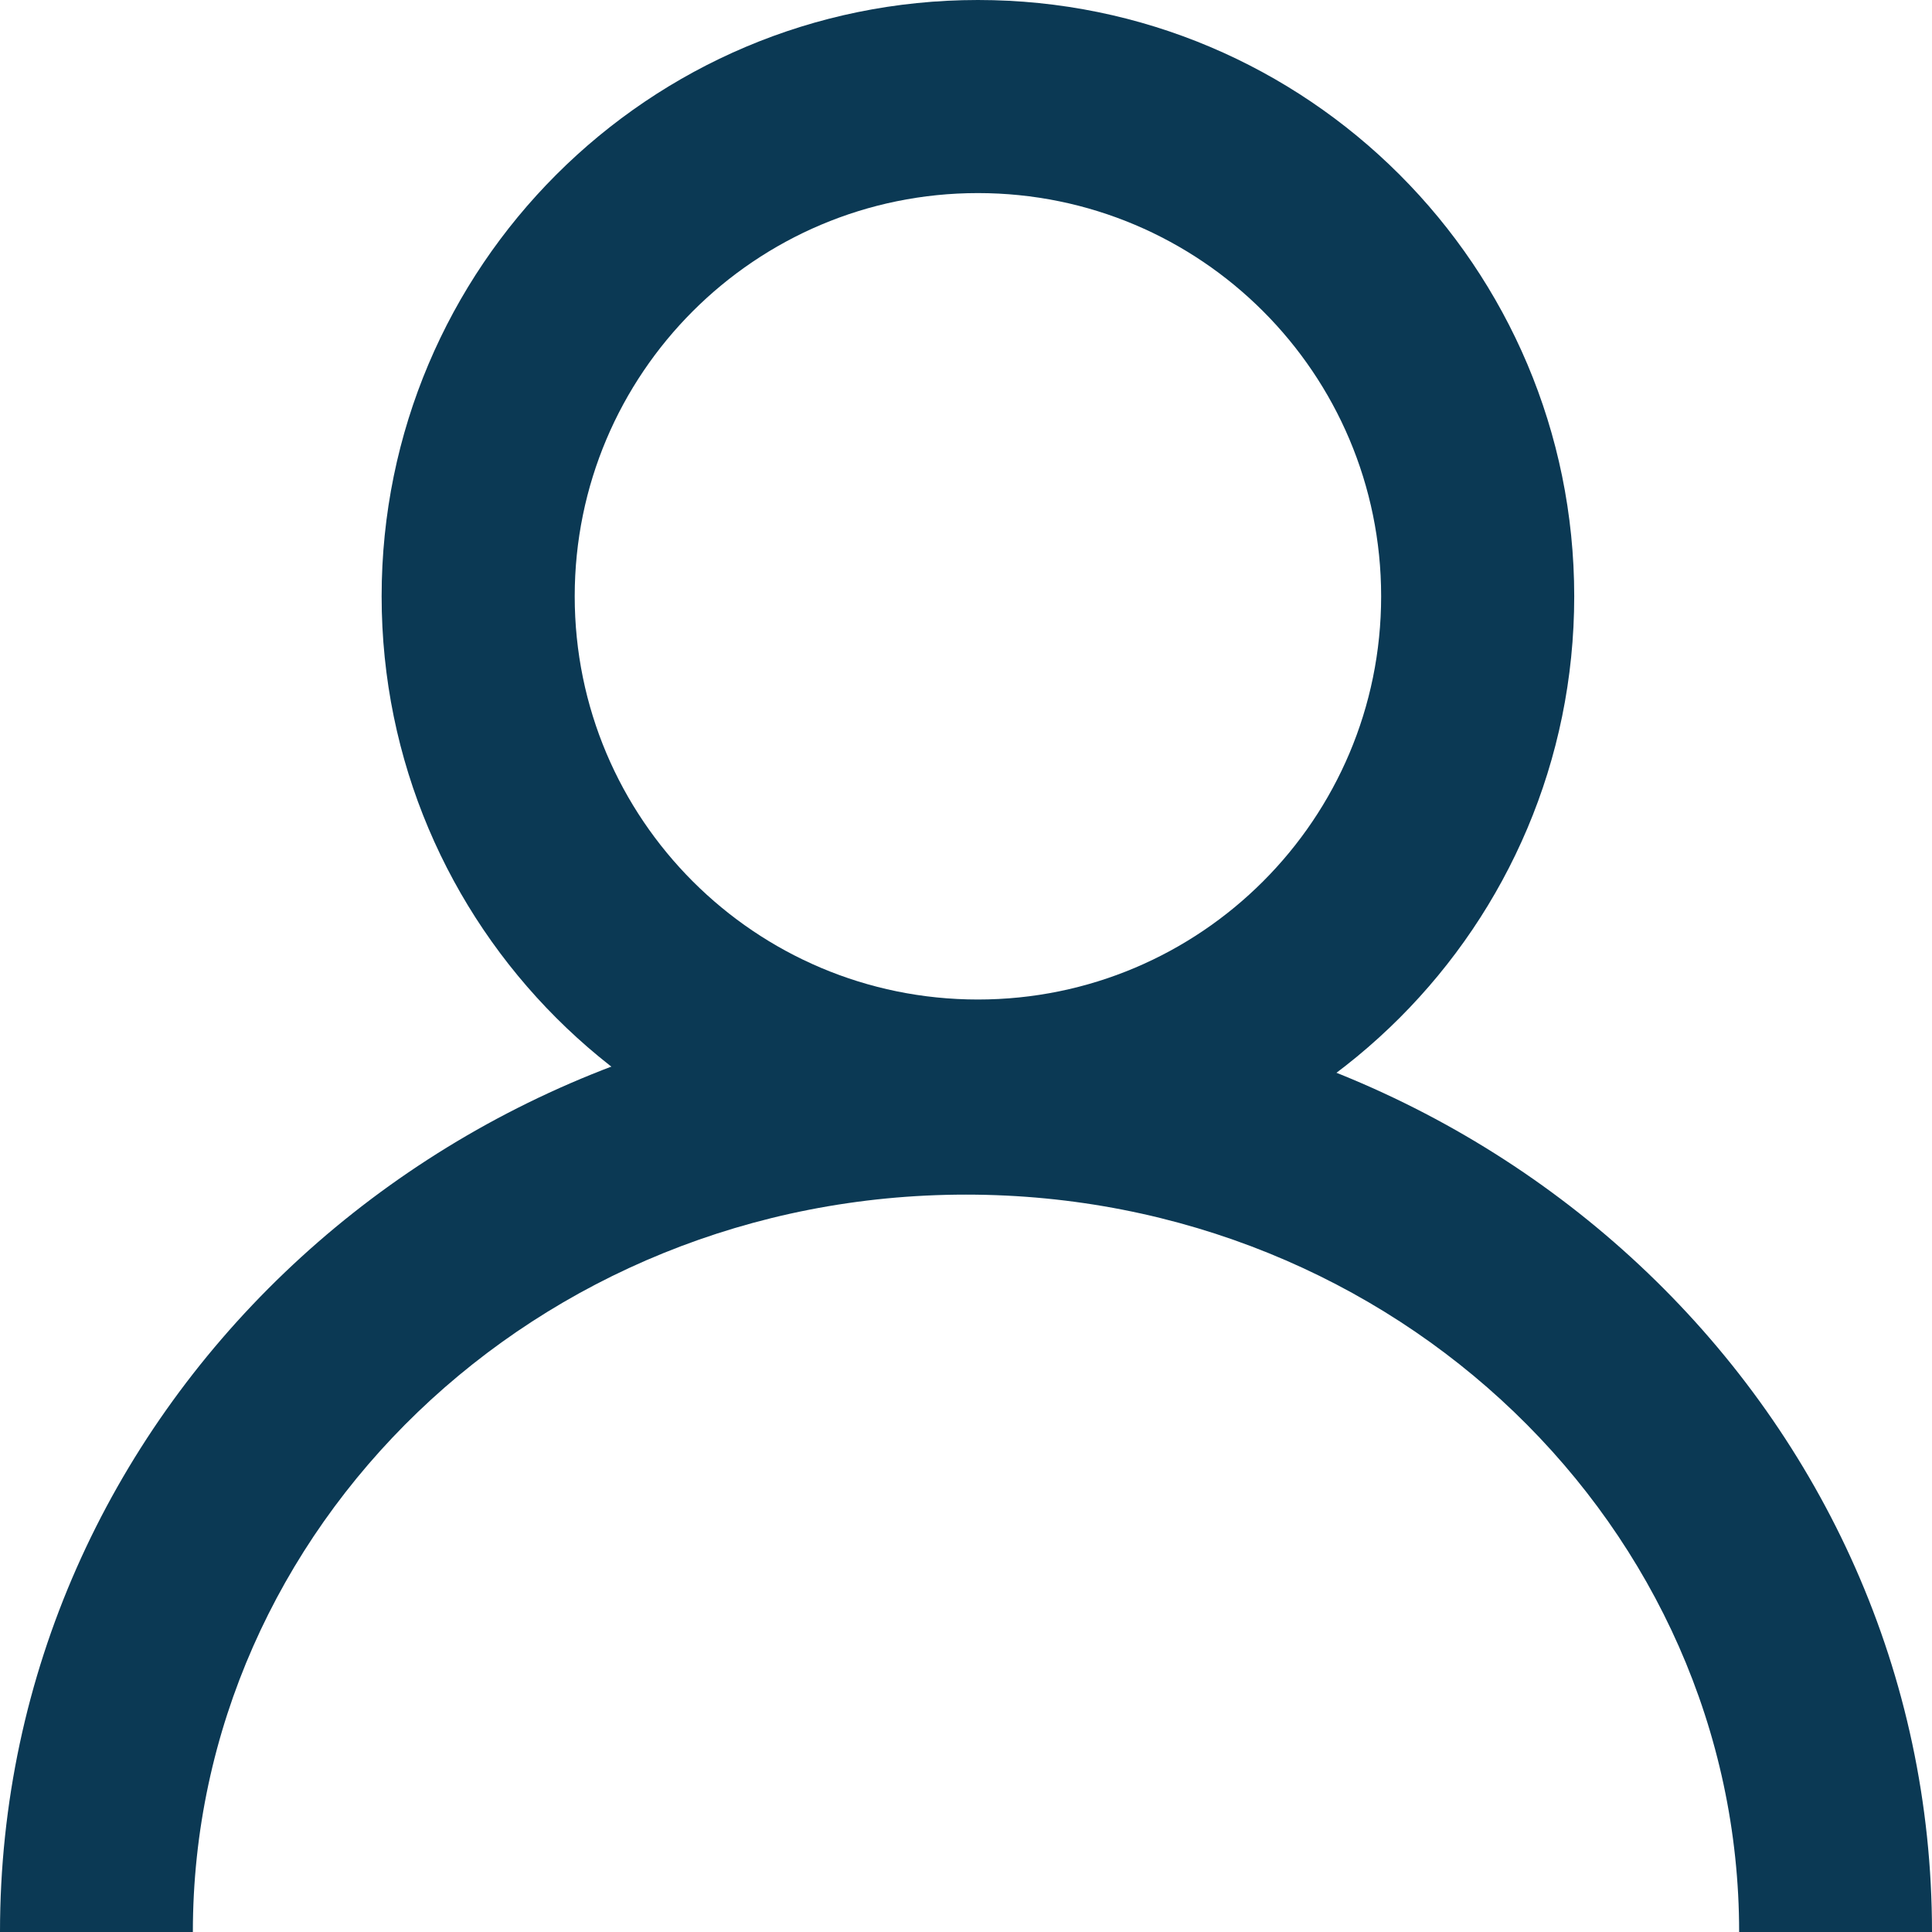
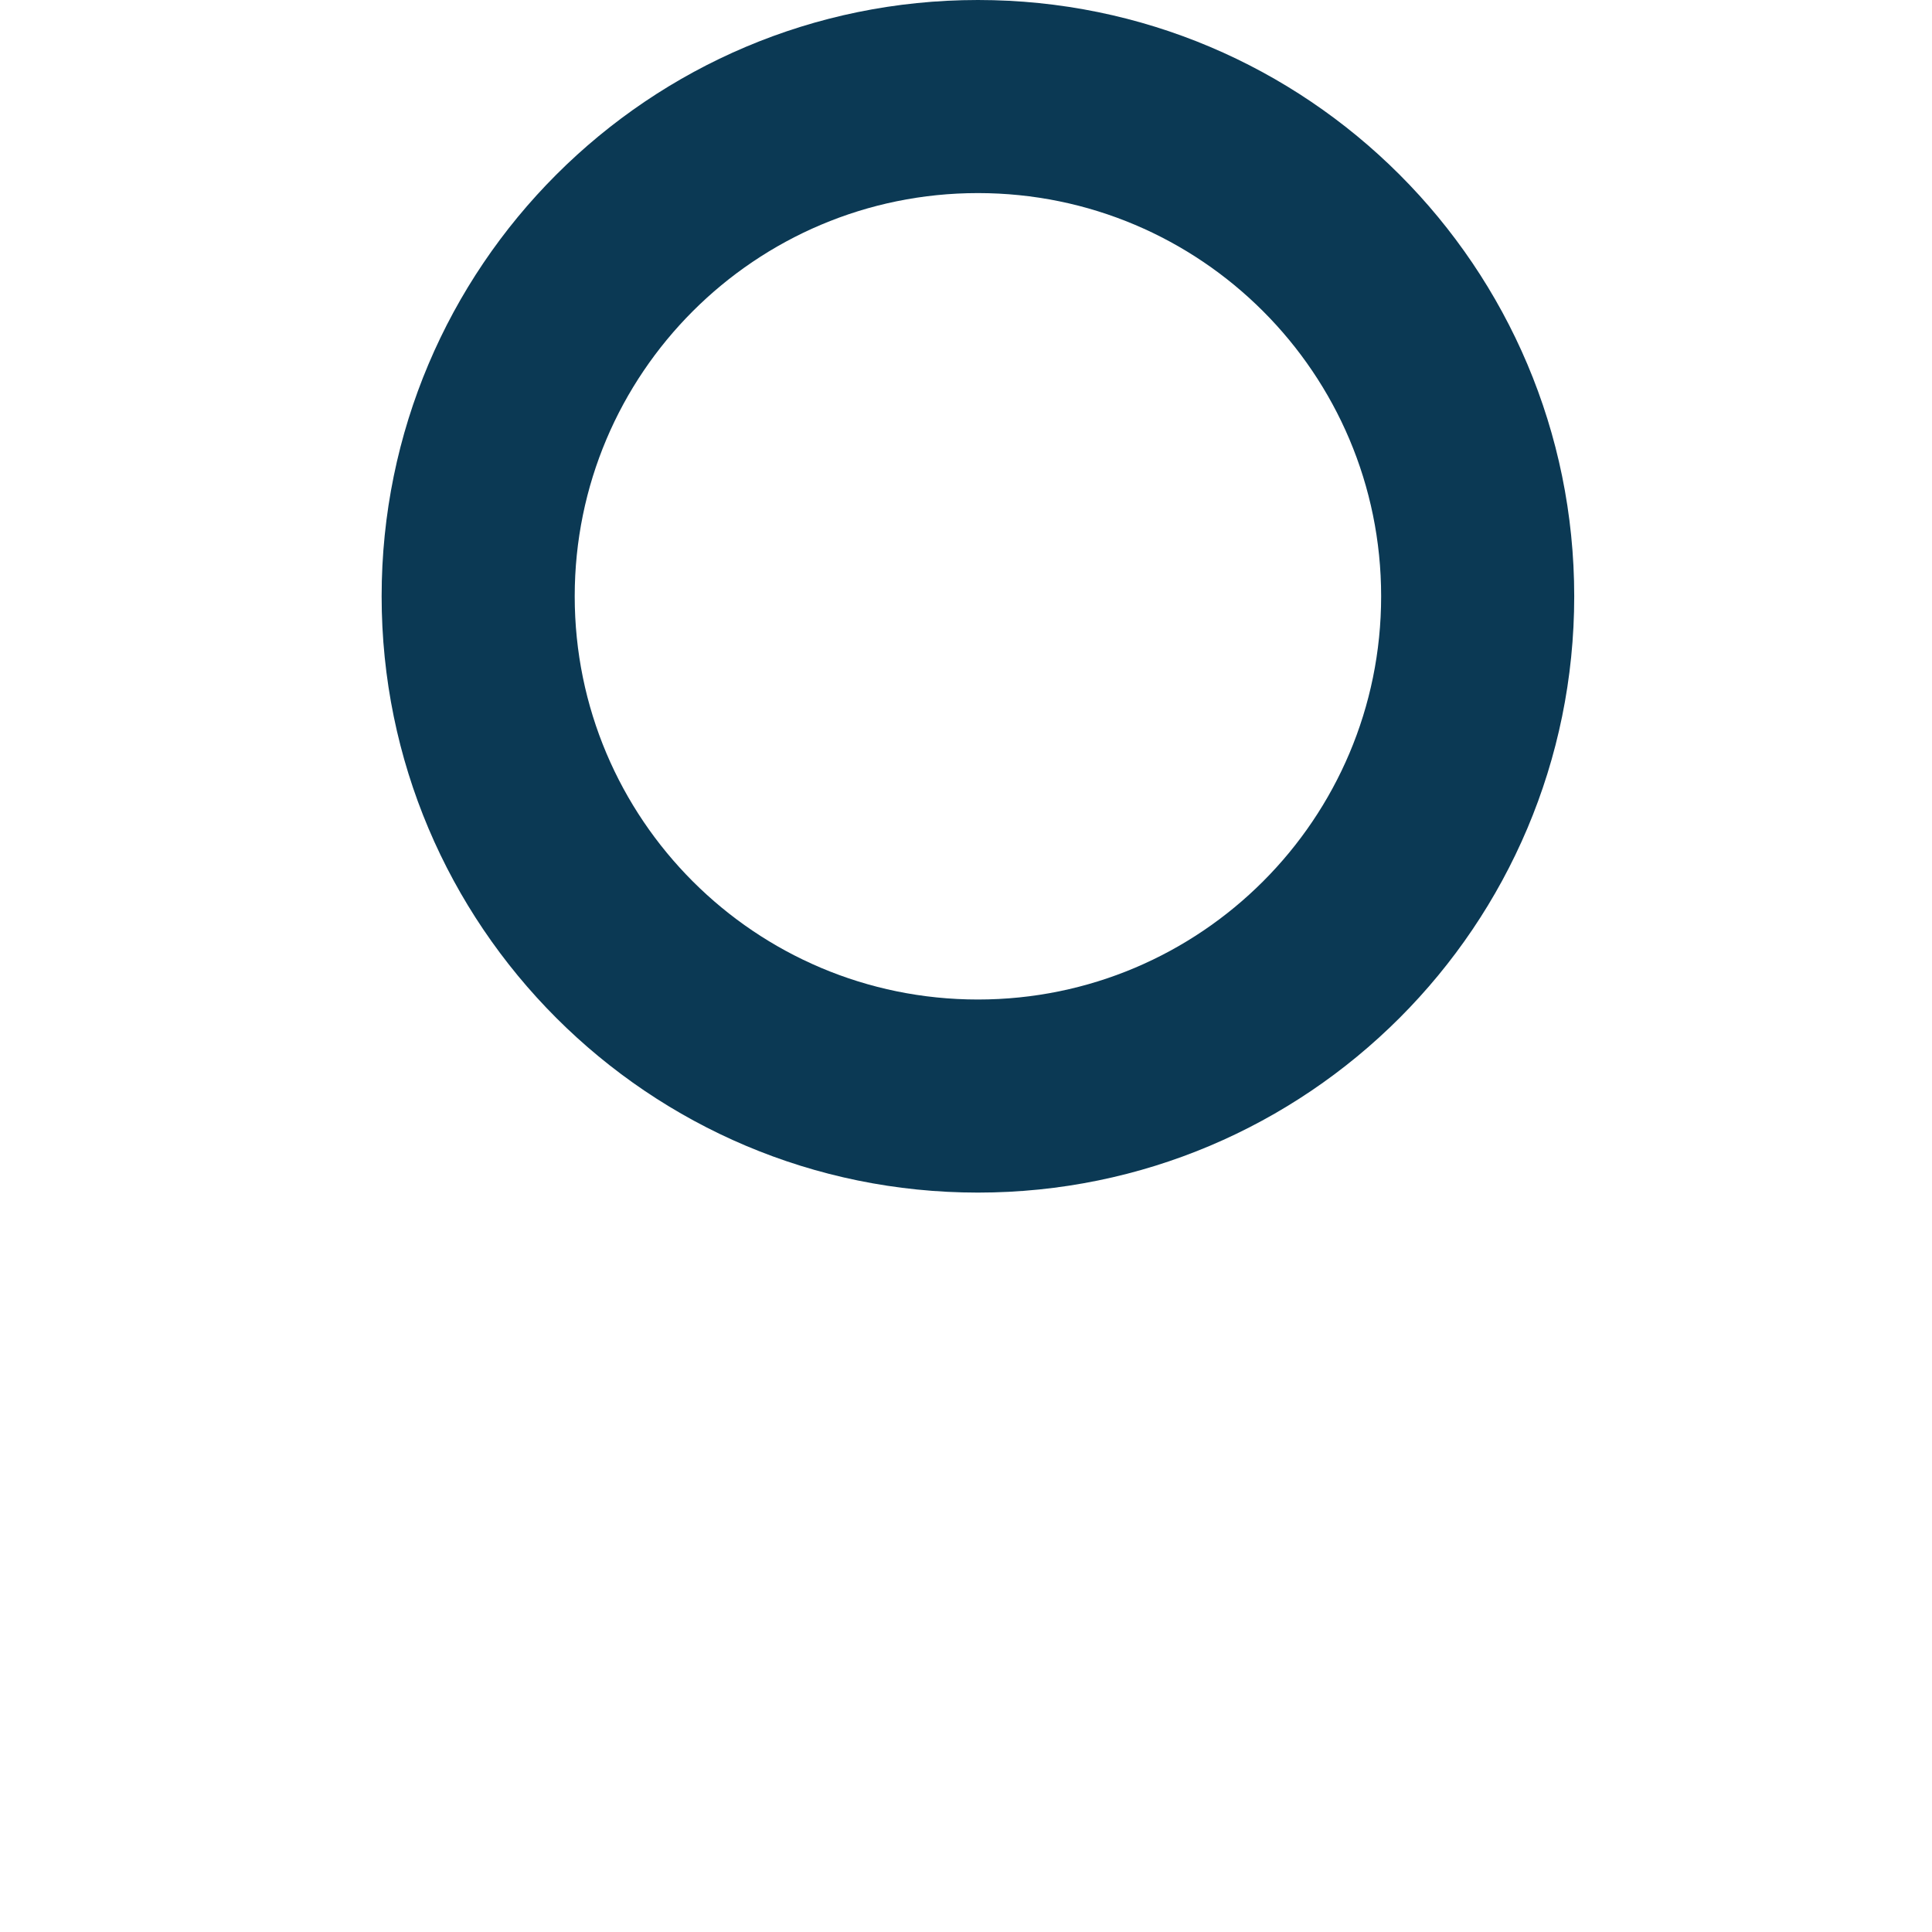
<svg xmlns="http://www.w3.org/2000/svg" fill="none" viewBox="0 0 81 81">
  <path fill="#0B3954" fill-rule="evenodd" d="M41 41.905c9.336 0 16.905-7.569 16.905-16.905 0-9.336-7.569-16.905-16.905-16.905-9.336 0-16.905 7.569-16.905 16.905 0 9.336 7.569 16.905 16.905 16.905ZM41 50c13.807 0 25-11.193 25-25S54.807 0 41 0 16 11.193 16 25s11.193 25 25 25Z" clip-rule="evenodd" />
-   <path fill="#0B3954" fill-rule="evenodd" d="M40.5 50.085c-18.064 0-32.414 14-32.414 30.915H0c0-21.697 18.294-39 40.5-39S81 59.303 81 81h-8.086c0-16.915-14.35-30.915-32.414-30.915Z" clip-rule="evenodd" />
</svg>